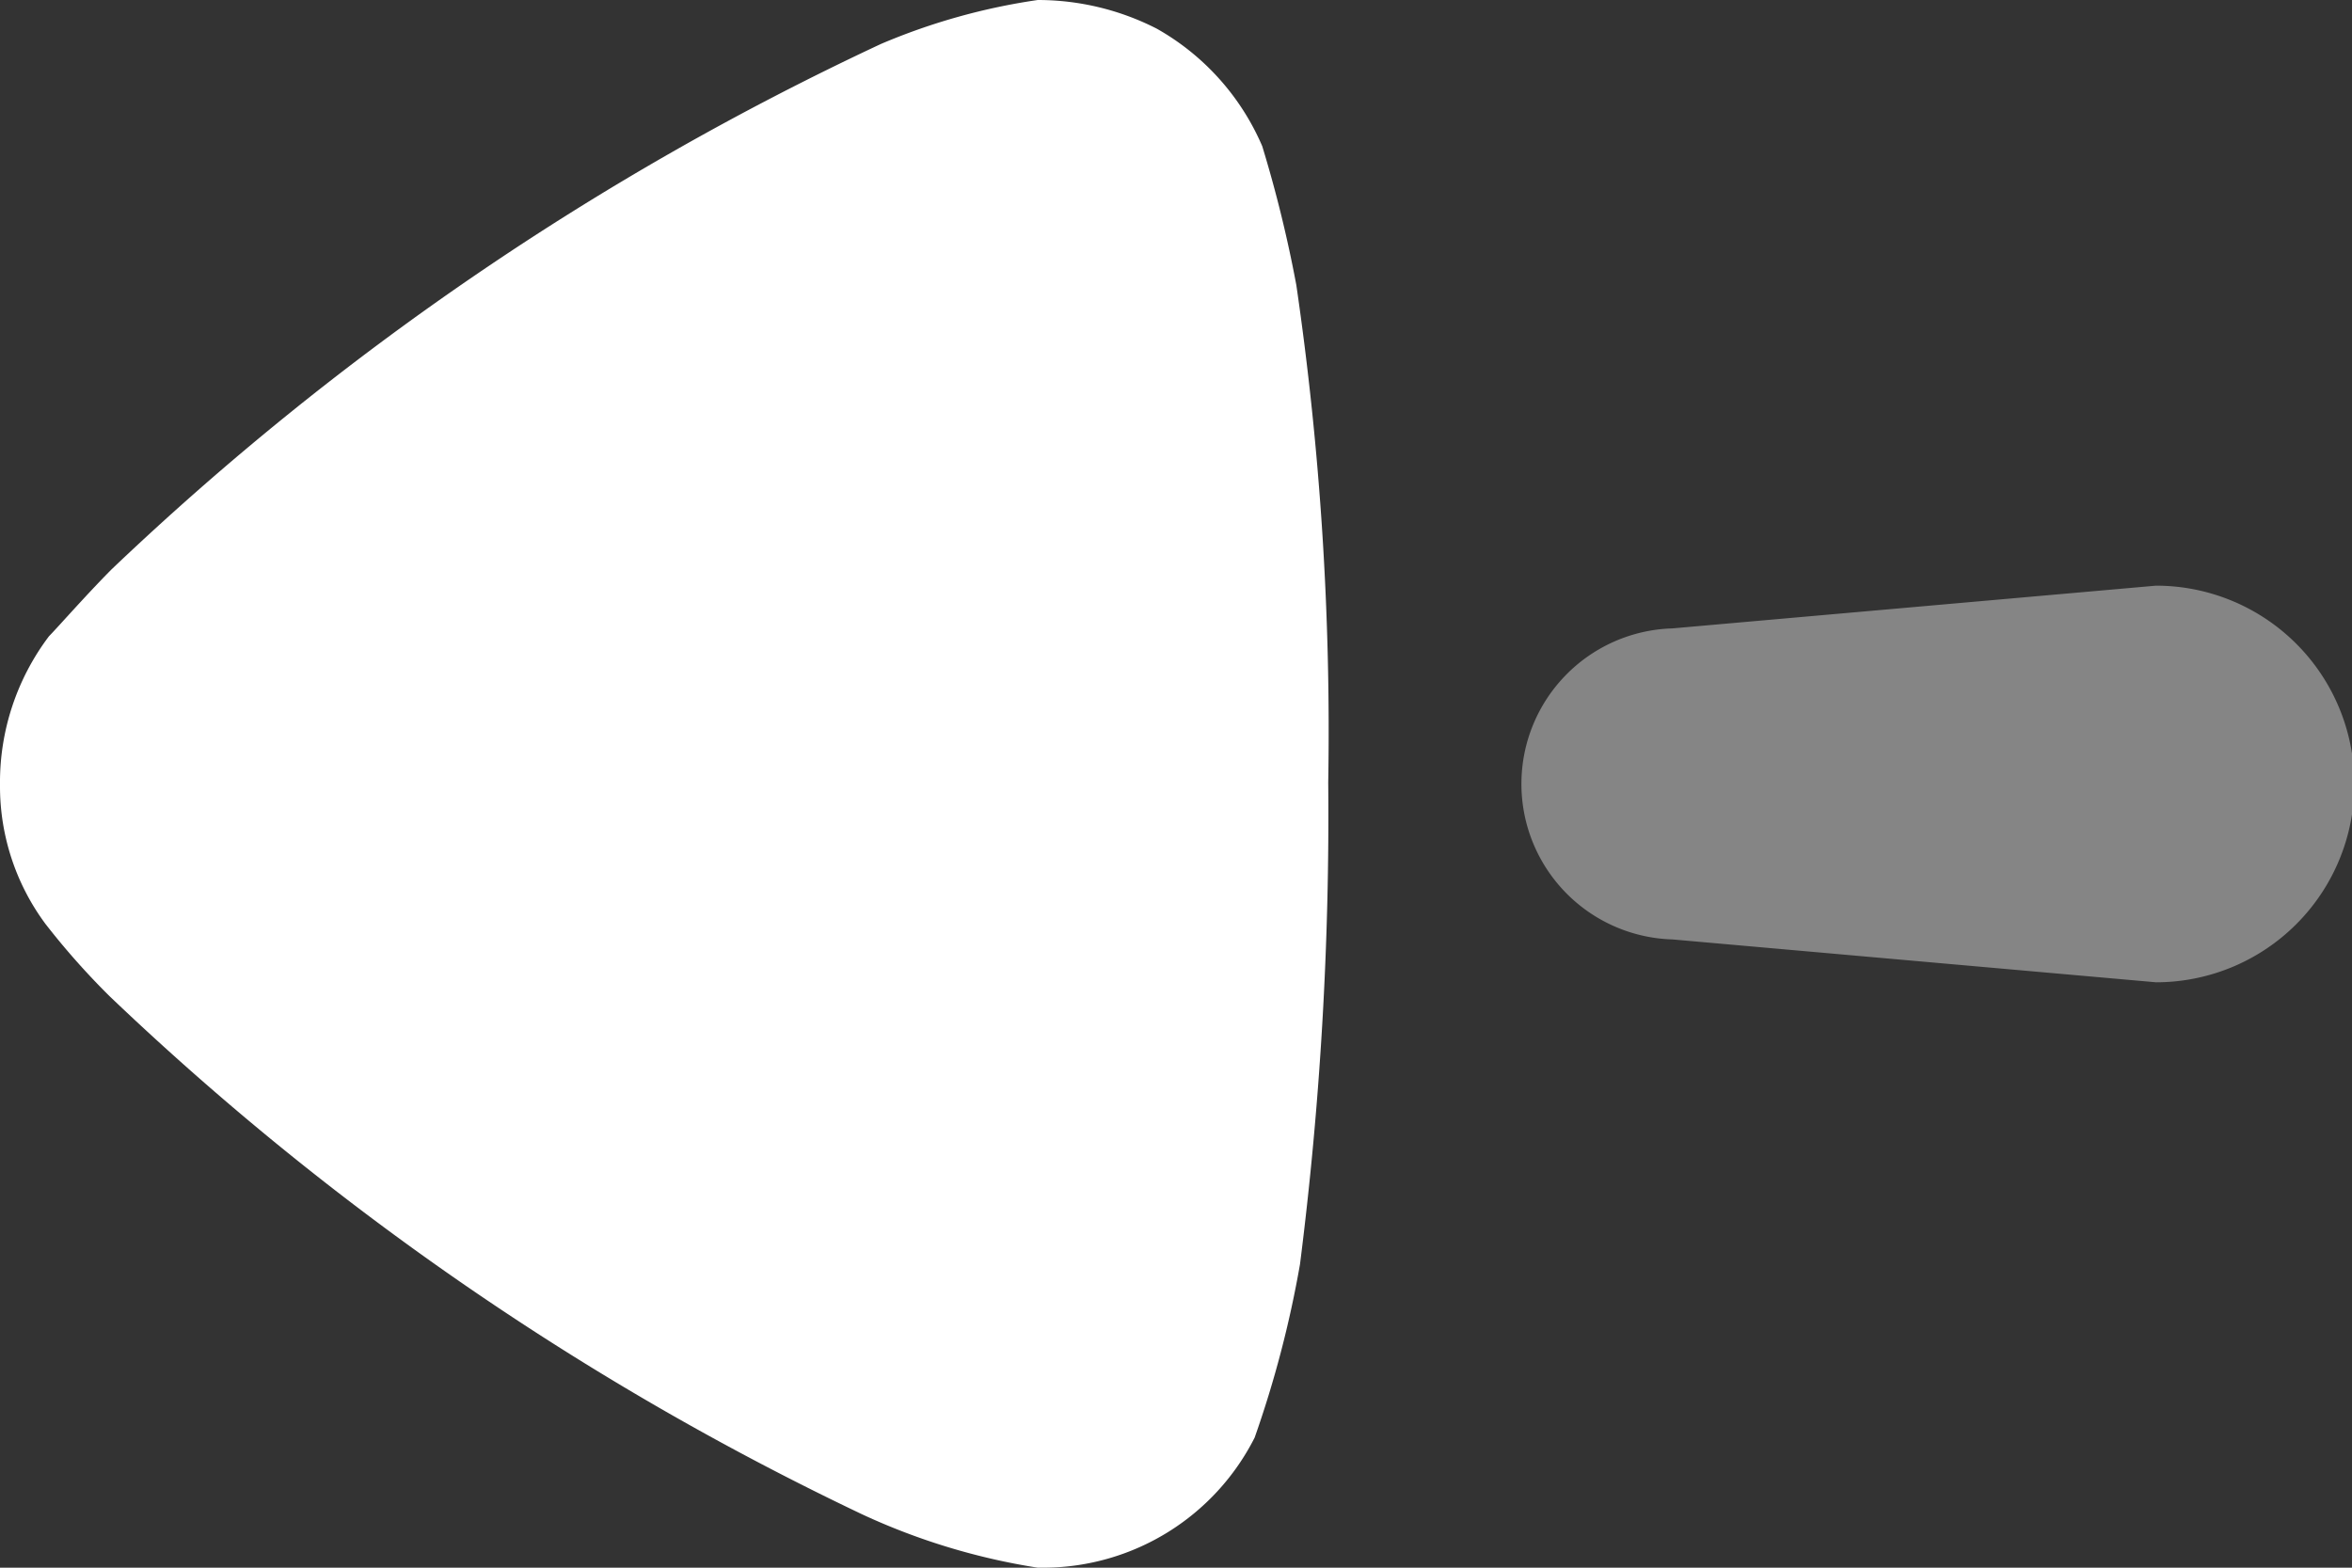
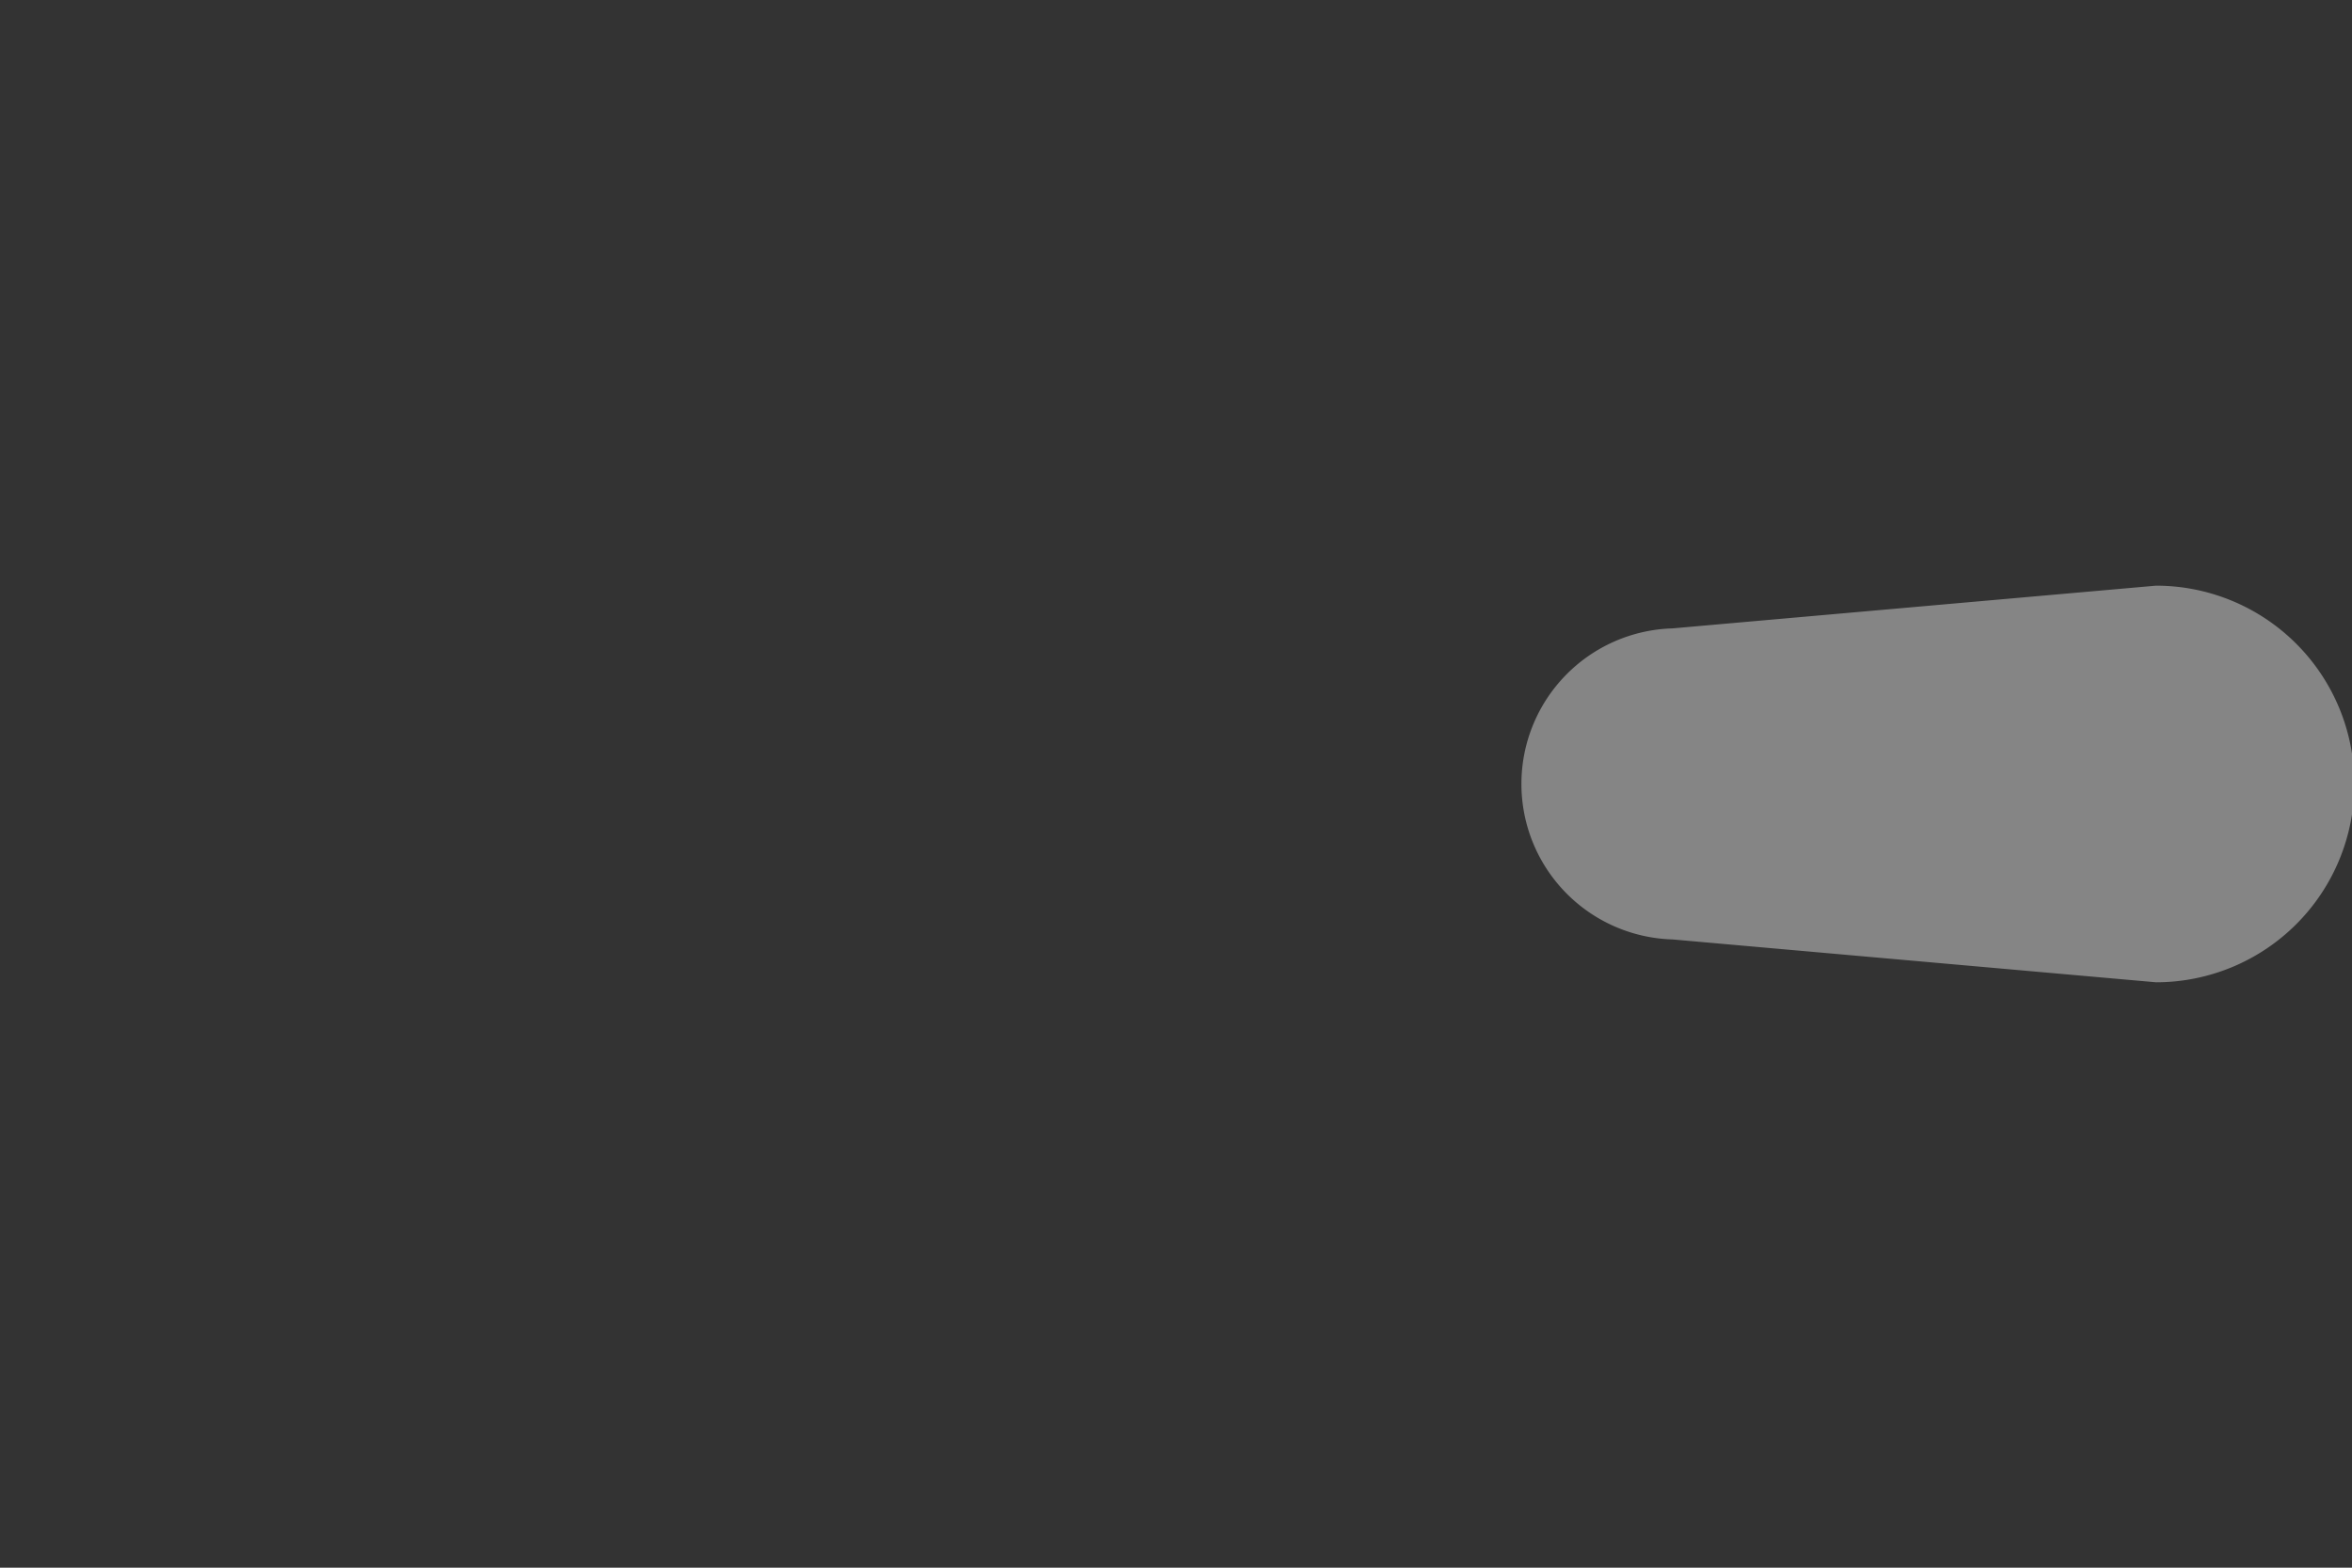
<svg xmlns="http://www.w3.org/2000/svg" width="18" height="12" viewBox="0 0 18 12">
  <rect x="0" y="0" width="18" height="12" fill="#333333" stroke="none" />
  <g id="Arrow---Left" transform="translate(18) rotate(90)">
    <path id="Fill-1" d="M4.81,5.2,4.483,1.5a1.518,1.518,0,0,1,3.036,0L7.191,5.2a1.191,1.191,0,0,1-2.381,0" fill="#fff" opacity="0.4" />
-     <path id="Fill-4" d="M4.87,17.625c-.058-.058-.305-.274-.51-.477A22.073,22.073,0,0,1,.336,11.257,4.829,4.829,0,0,1,0,10.058a2,2,0,0,1,.219-.91,1.886,1.886,0,0,1,.9-.808,9.789,9.789,0,0,1,1.064-.261,23.636,23.636,0,0,1,3.806-.244,27.29,27.29,0,0,1,3.688.216,8.258,8.258,0,0,1,1.327.347A1.815,1.815,0,0,1,12,10v.058a5.027,5.027,0,0,1-.408,1.343,22.045,22.045,0,0,1-3.967,5.761,5.7,5.7,0,0,1-.554.491A1.768,1.768,0,0,1,6.008,18a1.856,1.856,0,0,1-1.138-.375" fill="#fff" />
  </g>
</svg>